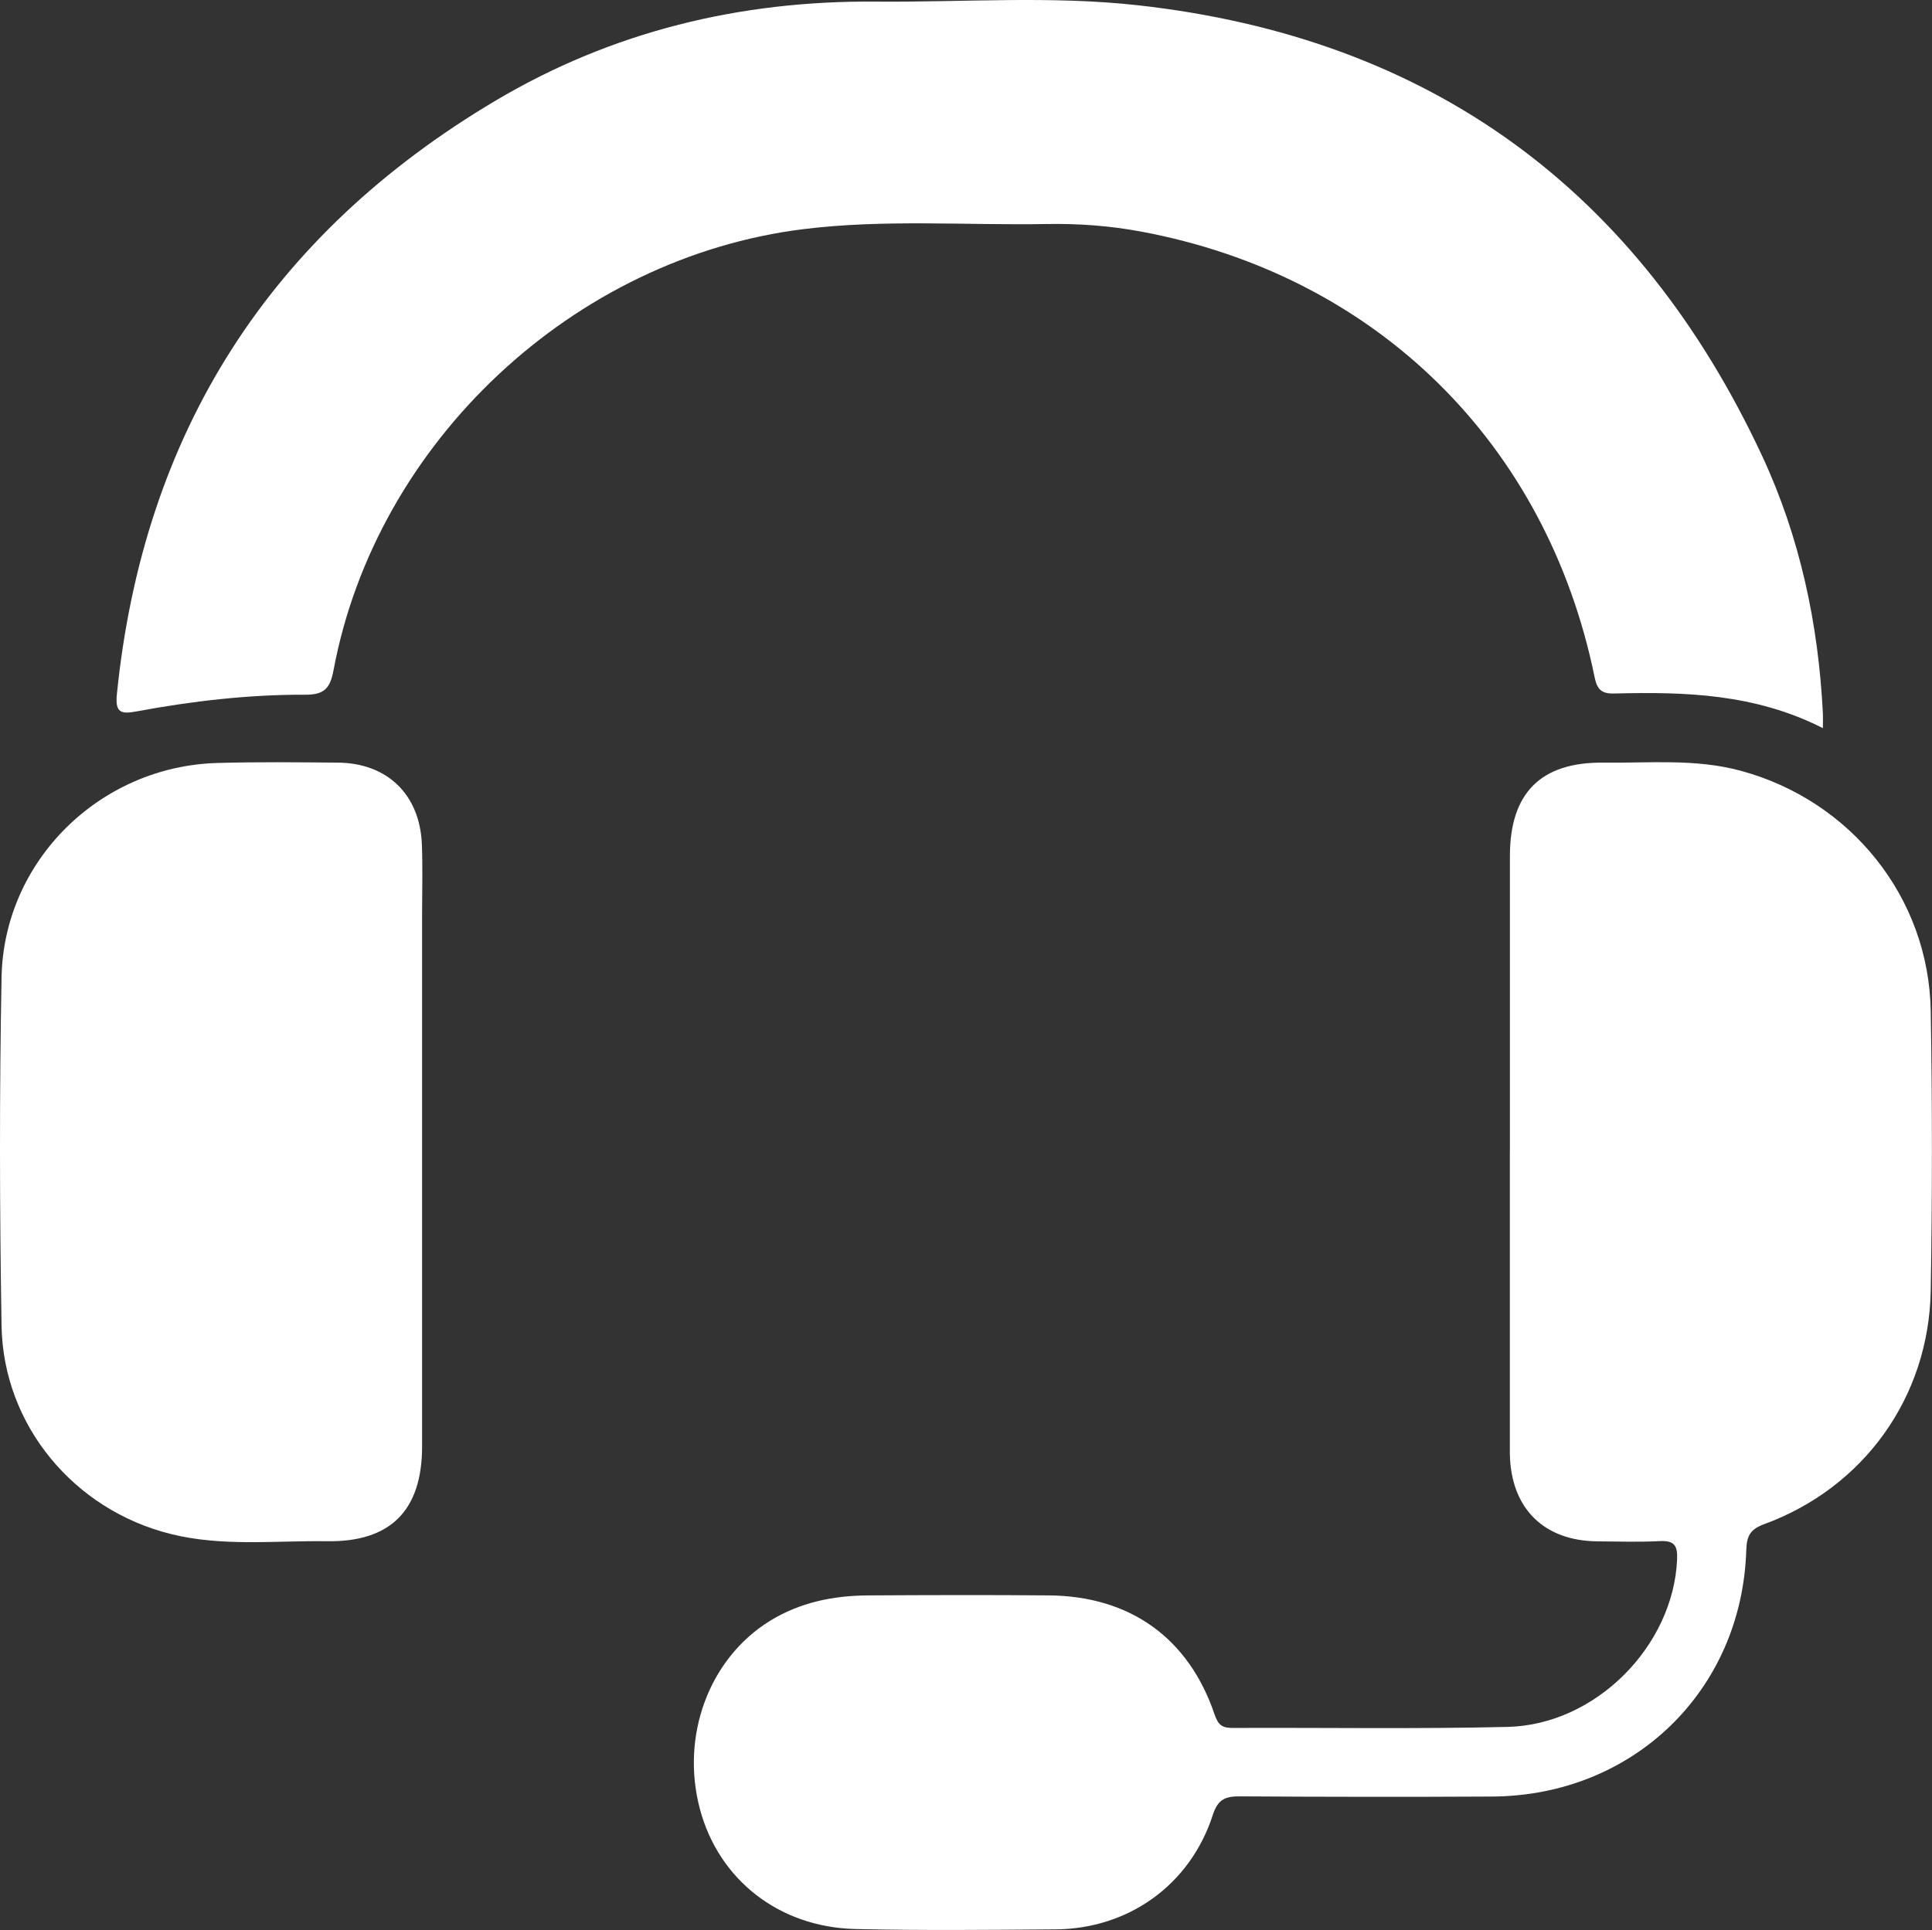
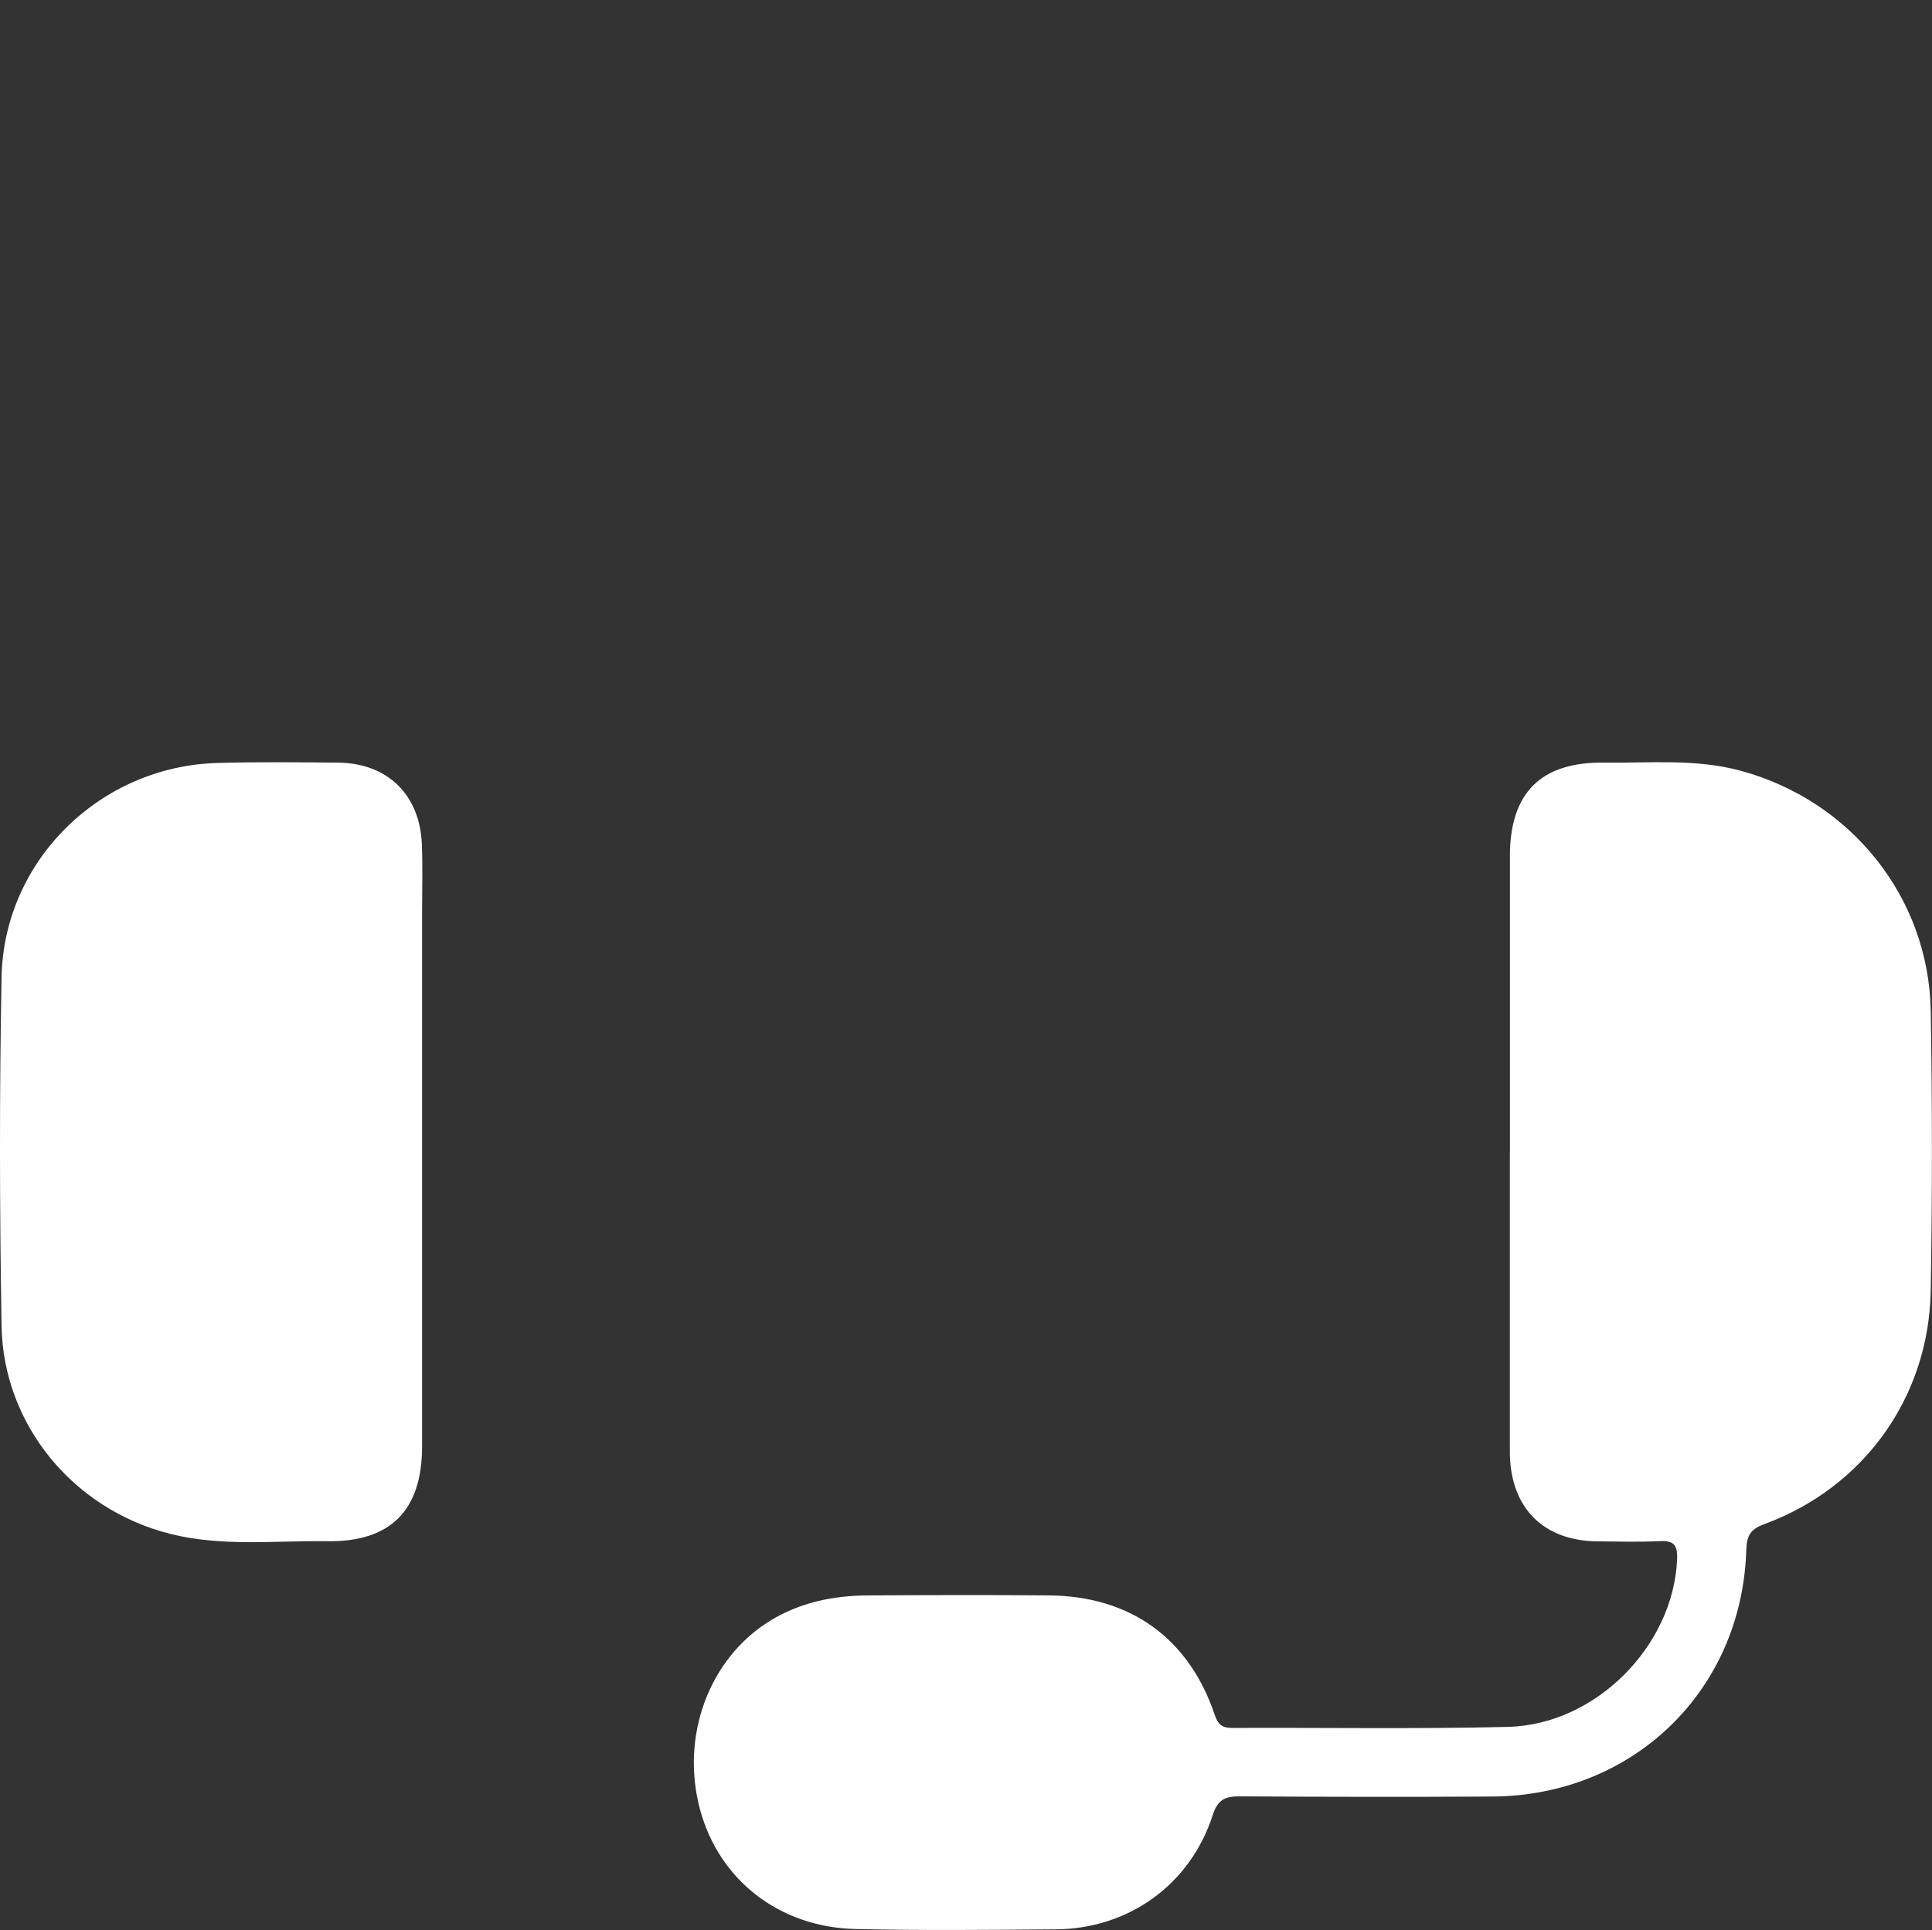
<svg xmlns="http://www.w3.org/2000/svg" id="Layer_2" data-name="Layer 2" viewBox="0 0 335.92 335.67">
  <rect x="0" y="0" width="335.92" height="335.67" fill="#333333" stroke="none" />
  <defs>
    <style>
      .cls-1 {
        fill:rgb(255, 255, 255);
      }
    </style>
  </defs>
  <g id="Layer_1-2" data-name="Layer 1">
    <g>
      <path class="cls-1" d="m262.53,200.49c0-17.21-.01-34.42,0-51.63.01-10.94,5.36-16.36,16.31-16.23,7.95.1,15.92-.72,23.8,1.41,19.11,5.16,32.72,21.96,33.06,41.77.28,16.21.27,32.43,0,48.63-.32,18.54-11.62,34.26-28.93,40.62-2.46.9-3.06,2.04-3.14,4.51-.76,24.45-19.65,42.74-44.2,42.87-14.59.08-29.18.06-43.77-.03-2.52-.02-3.88.42-4.78,3.21-3.92,12.14-14.61,19.83-27.37,19.92-11.6.09-23.2.21-34.79-.06-13.28-.32-23.73-8.58-27.01-20.81-3.42-12.76,1.57-26.22,12.13-32.76,5.26-3.25,11.08-4.42,17.14-4.45,10.47-.06,20.95-.09,31.43,0,14.11.13,24.27,7.42,28.77,20.7.6,1.77,1.29,2.36,3.08,2.35,15.96-.07,31.93.2,47.88-.18,15.35-.37,28.81-14.09,29.46-29.12.11-2.46-.51-3.31-3.01-3.19-3.61.18-7.23.07-10.85.04-9.36-.09-15.05-5.78-15.22-15.21,0-.12,0-.25,0-.37,0-17.33,0-34.67,0-52Z" />
-       <path class="cls-1" d="m316.94,126.63c-11.83-6.01-24.02-6.33-36.28-6.02-2.23.06-2.97-.74-3.4-2.83-8.33-40.74-38.04-69.9-78.88-77.51-5.41-1.01-10.89-1.41-16.38-1.31-14.08.25-28.19-.85-42.23.88-40.04,4.93-74.34,37.02-81.77,76.67-.59,3.14-1.55,4.32-4.9,4.31-9.86-.04-19.65,1.1-29.35,2.9-2.59.48-3.77.34-3.43-2.97,4.59-45.52,26.63-79.97,65.85-103.25C106.44,5.46,128.71.08,152.27.28c15.21.13,30.47-1.05,45.62.64,50.84,5.67,86.92,32.13,108.48,78.34,6.59,14.13,9.8,29.24,10.58,44.83.03.61,0,1.22,0,2.53Z" />
      <path class="cls-1" d="m73.39,200.31c0,17.09.01,34.17,0,51.26-.01,11.09-5.46,16.64-16.55,16.47-9.07-.13-18.22.98-27.19-1.27C12.83,262.57.56,247.84.27,230.57c-.34-20.2-.38-40.41,0-60.6.39-20.33,17.16-36.72,37.53-37.28,6.98-.2,13.97-.12,20.95-.06,8.59.07,14.25,5.55,14.6,14.19.16,3.98.04,7.98.04,11.97,0,13.84,0,27.69,0,41.53Z" />
    </g>
  </g>
</svg>